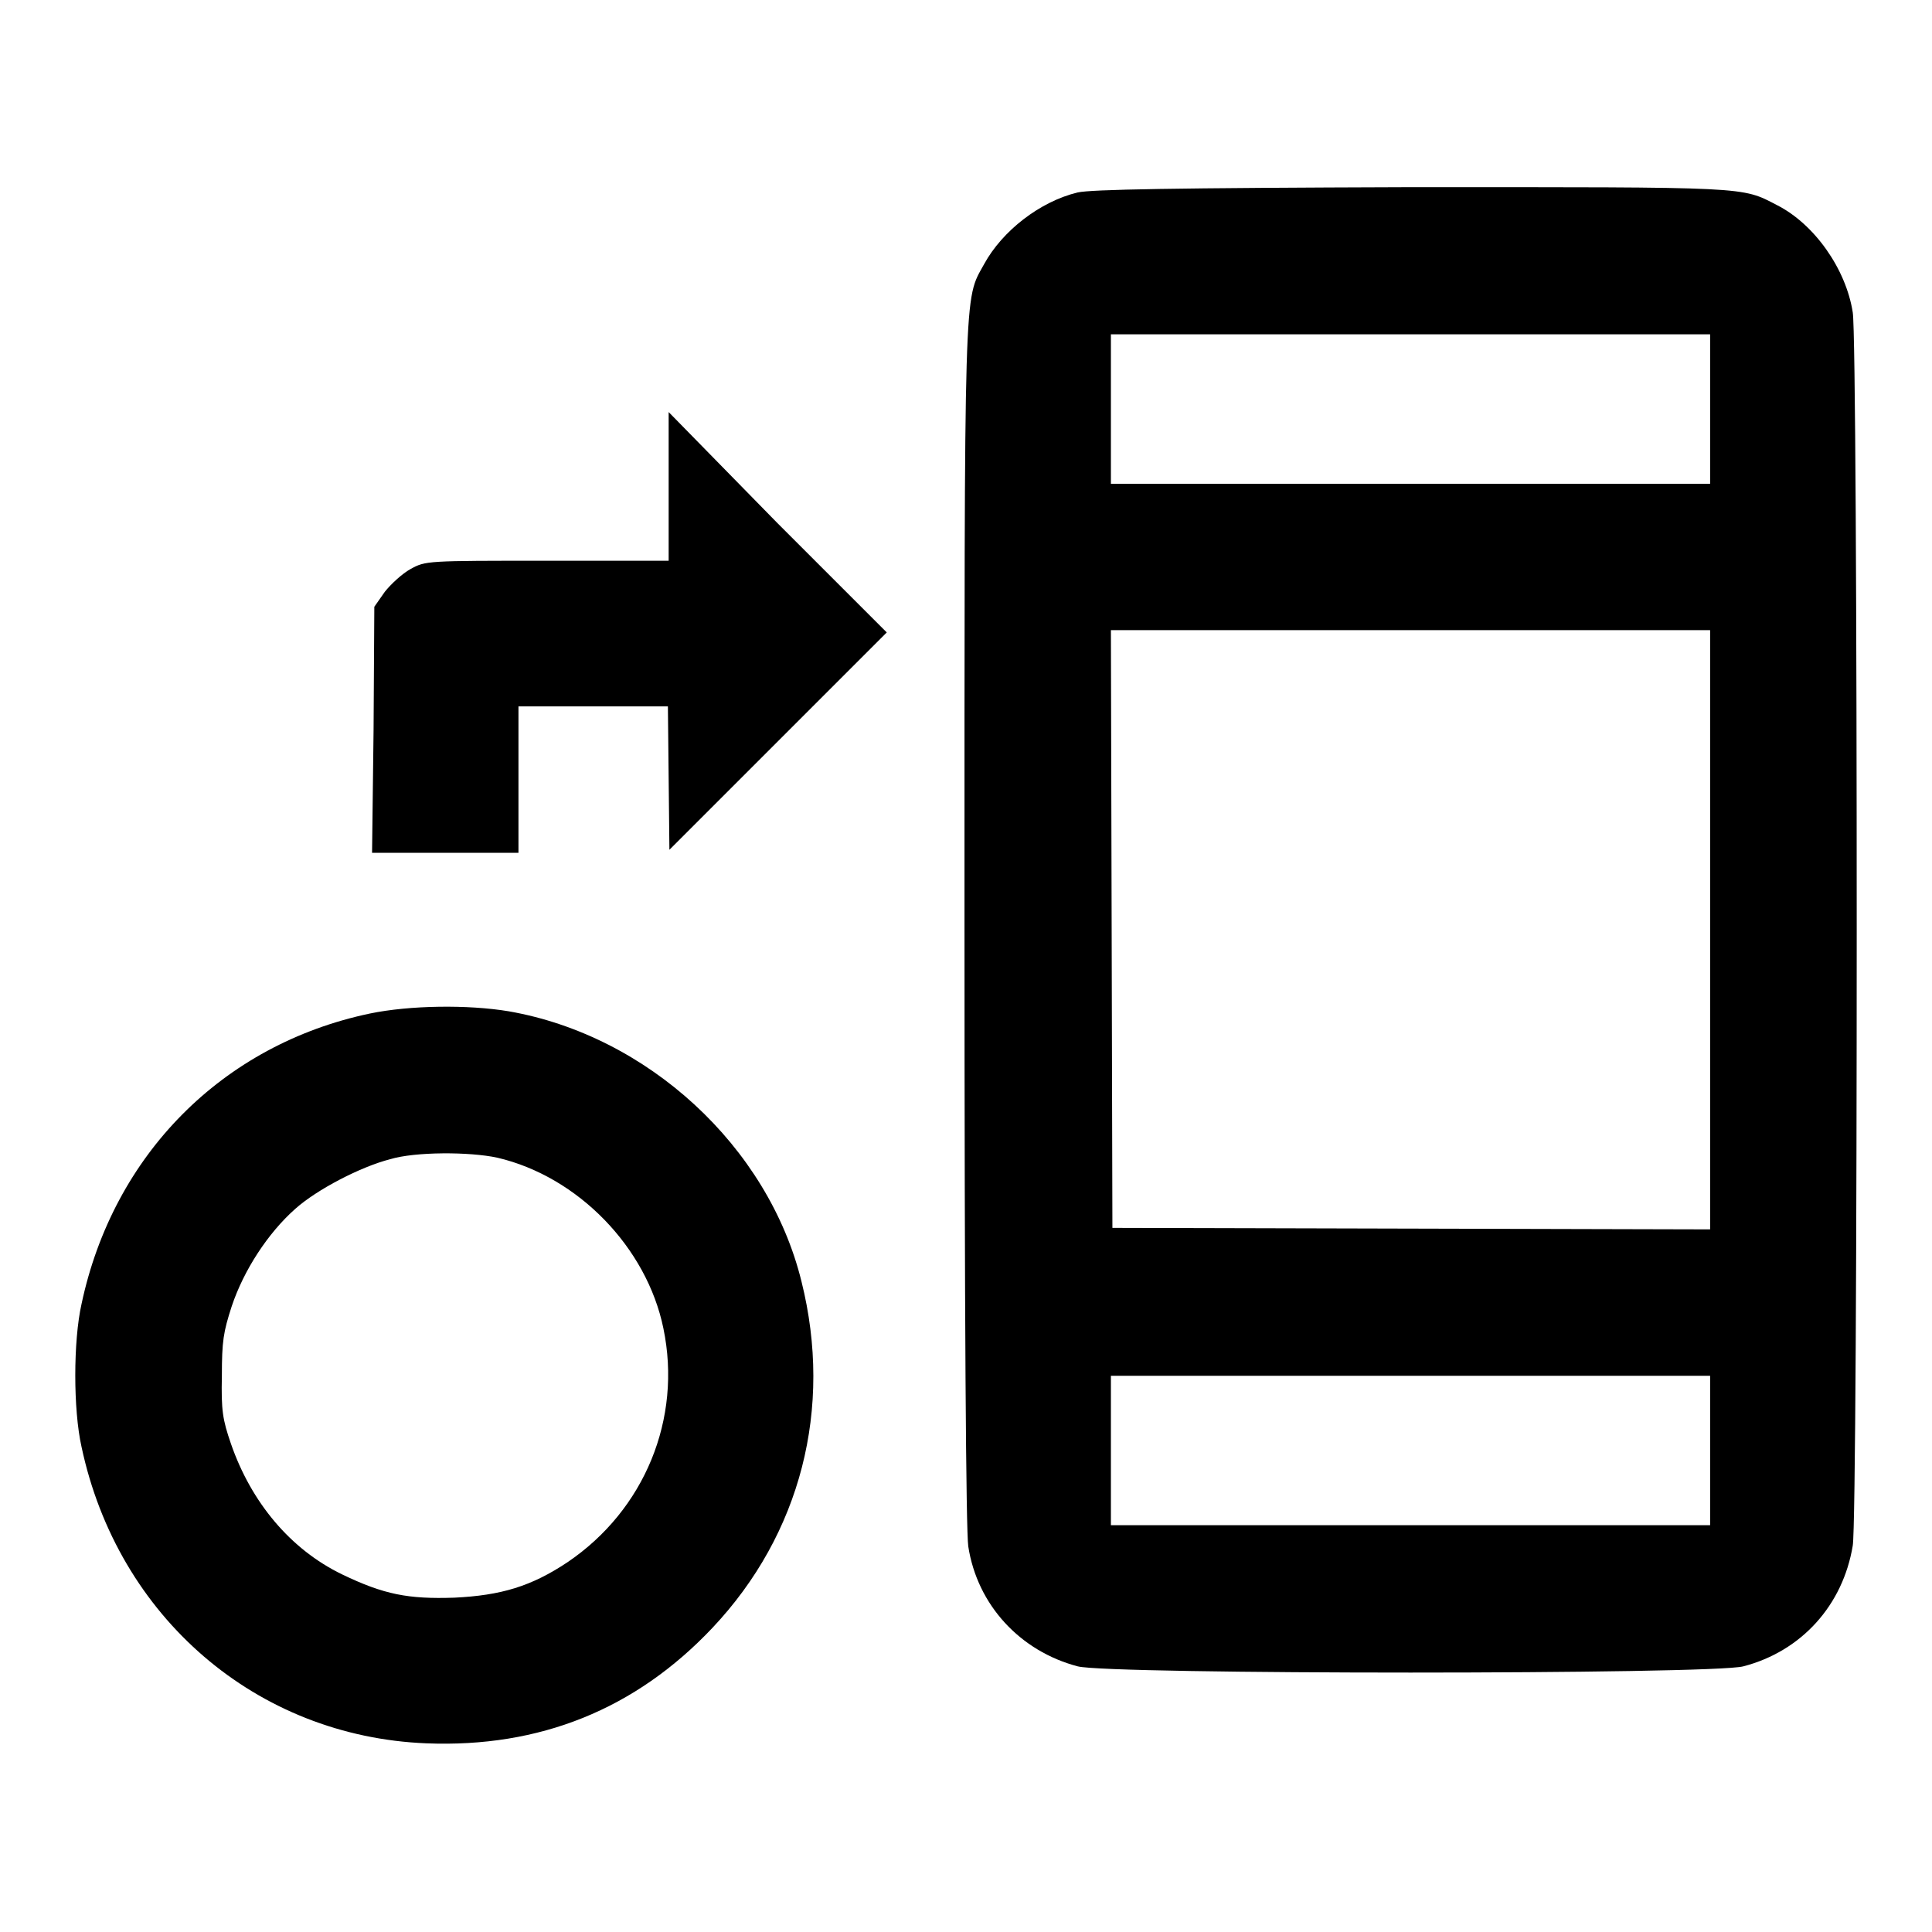
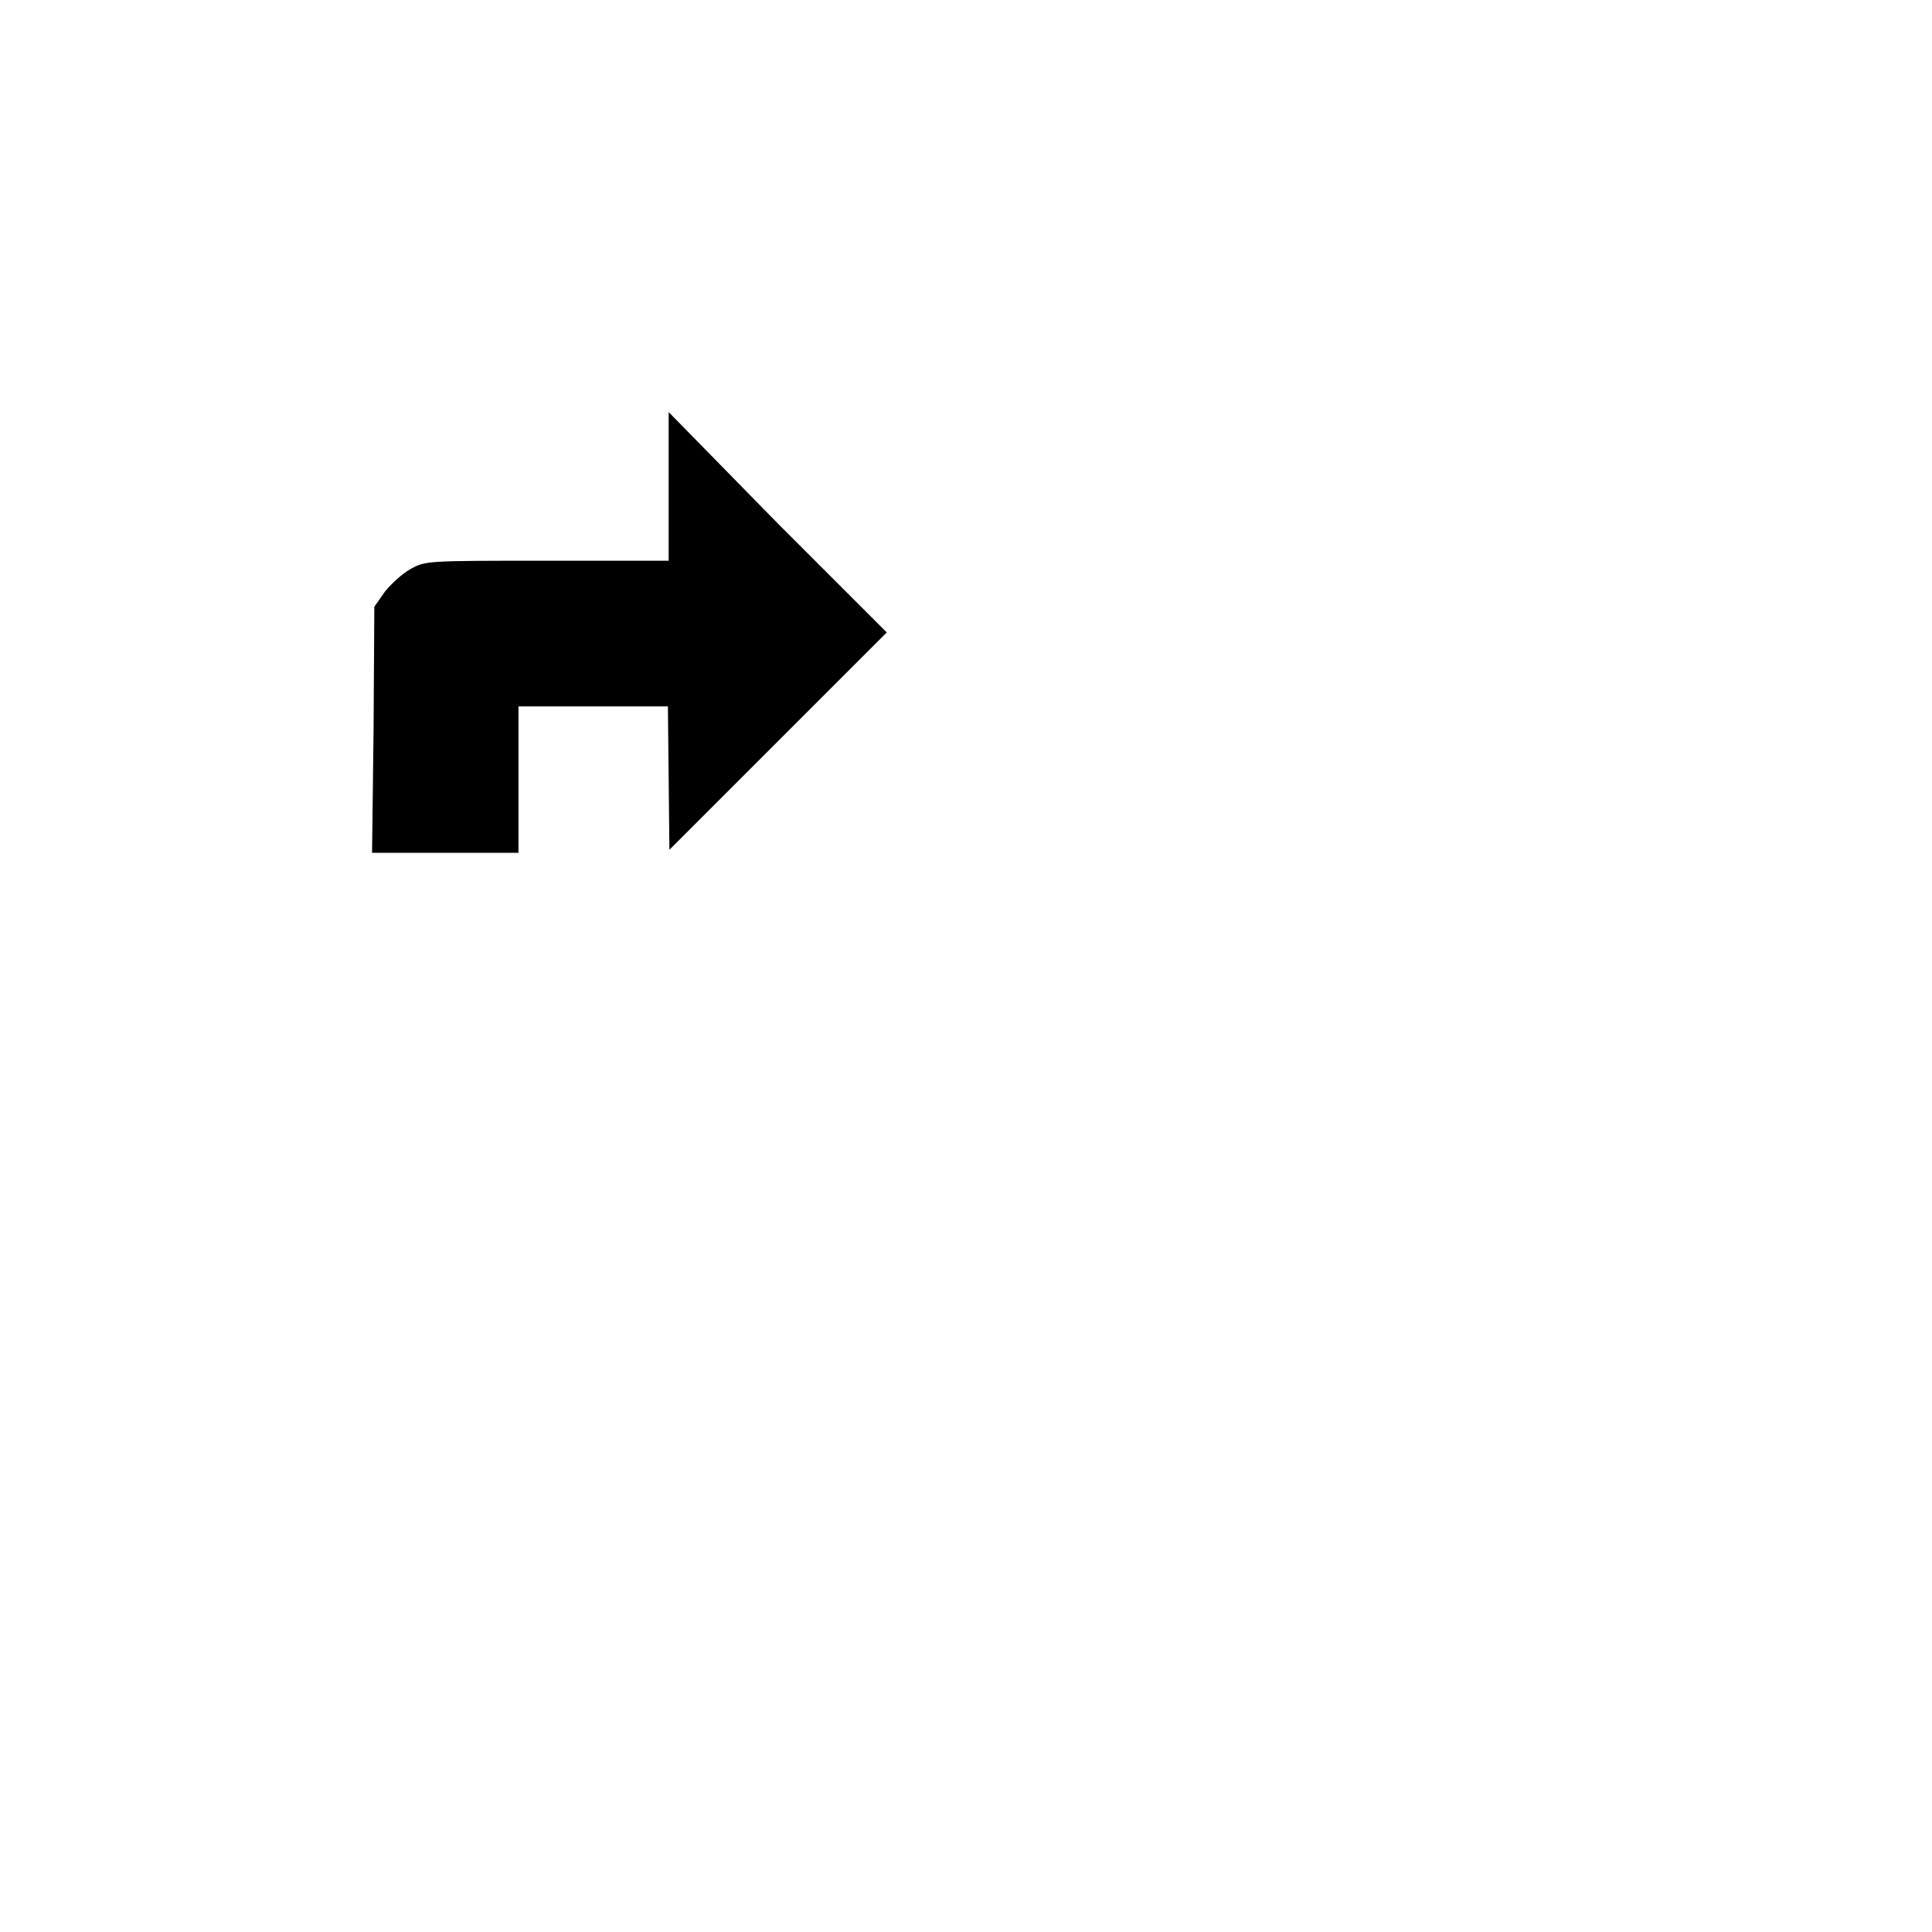
<svg xmlns="http://www.w3.org/2000/svg" version="1.1" x="0px" y="0px" viewBox="0 0 256 256" enable-background="new 0 0 256 256" xml:space="preserve">
  <g>
    <g>
      <g>
-         <path fill="#000000" d="M142.8,25.5c-5,1.2-10,5.1-12.4,9.5c-2.7,4.9-2.6,1.5-2.6,87.7c0,52,0.2,80.2,0.5,82.2c1.2,7.8,6.9,13.9,14.5,15.9c4.1,1.1,84.1,1.1,88.2,0c7.7-2,13.2-8.1,14.5-16c0.7-4,0.7-159.2,0-163.4c-0.9-5.8-5.1-11.7-10-14.2c-4.8-2.5-3.5-2.4-48.6-2.4C155.3,24.9,144.6,25.1,142.8,25.5z M226.6,54.2v9.9h-39.7h-39.7v-9.9v-9.9h39.7h39.7L226.6,54.2L226.6,54.2z M226.6,123.2v39.7l-39.6-0.1l-39.6-0.1l-0.1-39.6l-0.1-39.6h39.7h39.7L226.6,123.2L226.6,123.2z M226.6,192.2v9.9h-39.7h-39.7v-9.9v-9.9h39.7h39.7L226.6,192.2L226.6,192.2z" />
        <path fill="#000000" d="M88.6,64.5v9.8H72.5c-16,0-16.1,0-18.1,1.1c-1.1,0.6-2.6,2-3.4,3l-1.4,2l-0.1,16.3L49.3,113H59h9.7v-9.7v-9.7h9.9h9.9l0.1,9.5l0.1,9.5l14.4-14.4l14.4-14.4l-14.5-14.5L88.6,54.6V64.5z" />
-         <path fill="#000000" d="M49,134.3c-19.5,4.1-34,18.7-38.2,38.5c-1.1,4.9-1.1,14,0,18.9c4.8,22.6,23.2,38.4,45.7,39.3c15,0.6,27.7-4.5,37.9-15.3c11.7-12.4,16-29.1,11.8-45.9c-4.4-17.9-20.4-32.6-38.8-35.8C62,133.1,54.3,133.2,49,134.3z M65.9,153.4c10.7,2.5,19.8,11.9,22,22.6c2.5,12-2.5,24.1-12.7,31c-4.8,3.2-8.8,4.4-15,4.7c-6.1,0.2-9.3-0.4-14.9-3.1c-6.8-3.3-12-9.5-14.7-17.3c-1.1-3.2-1.3-4.4-1.2-9c0-4.6,0.2-5.8,1.3-9.2c1.6-4.8,4.8-9.7,8.4-12.9c2.9-2.6,8.7-5.6,12.6-6.6C55,152.6,62.2,152.6,65.9,153.4z" />
      </g>
    </g>
  </g>
</svg>